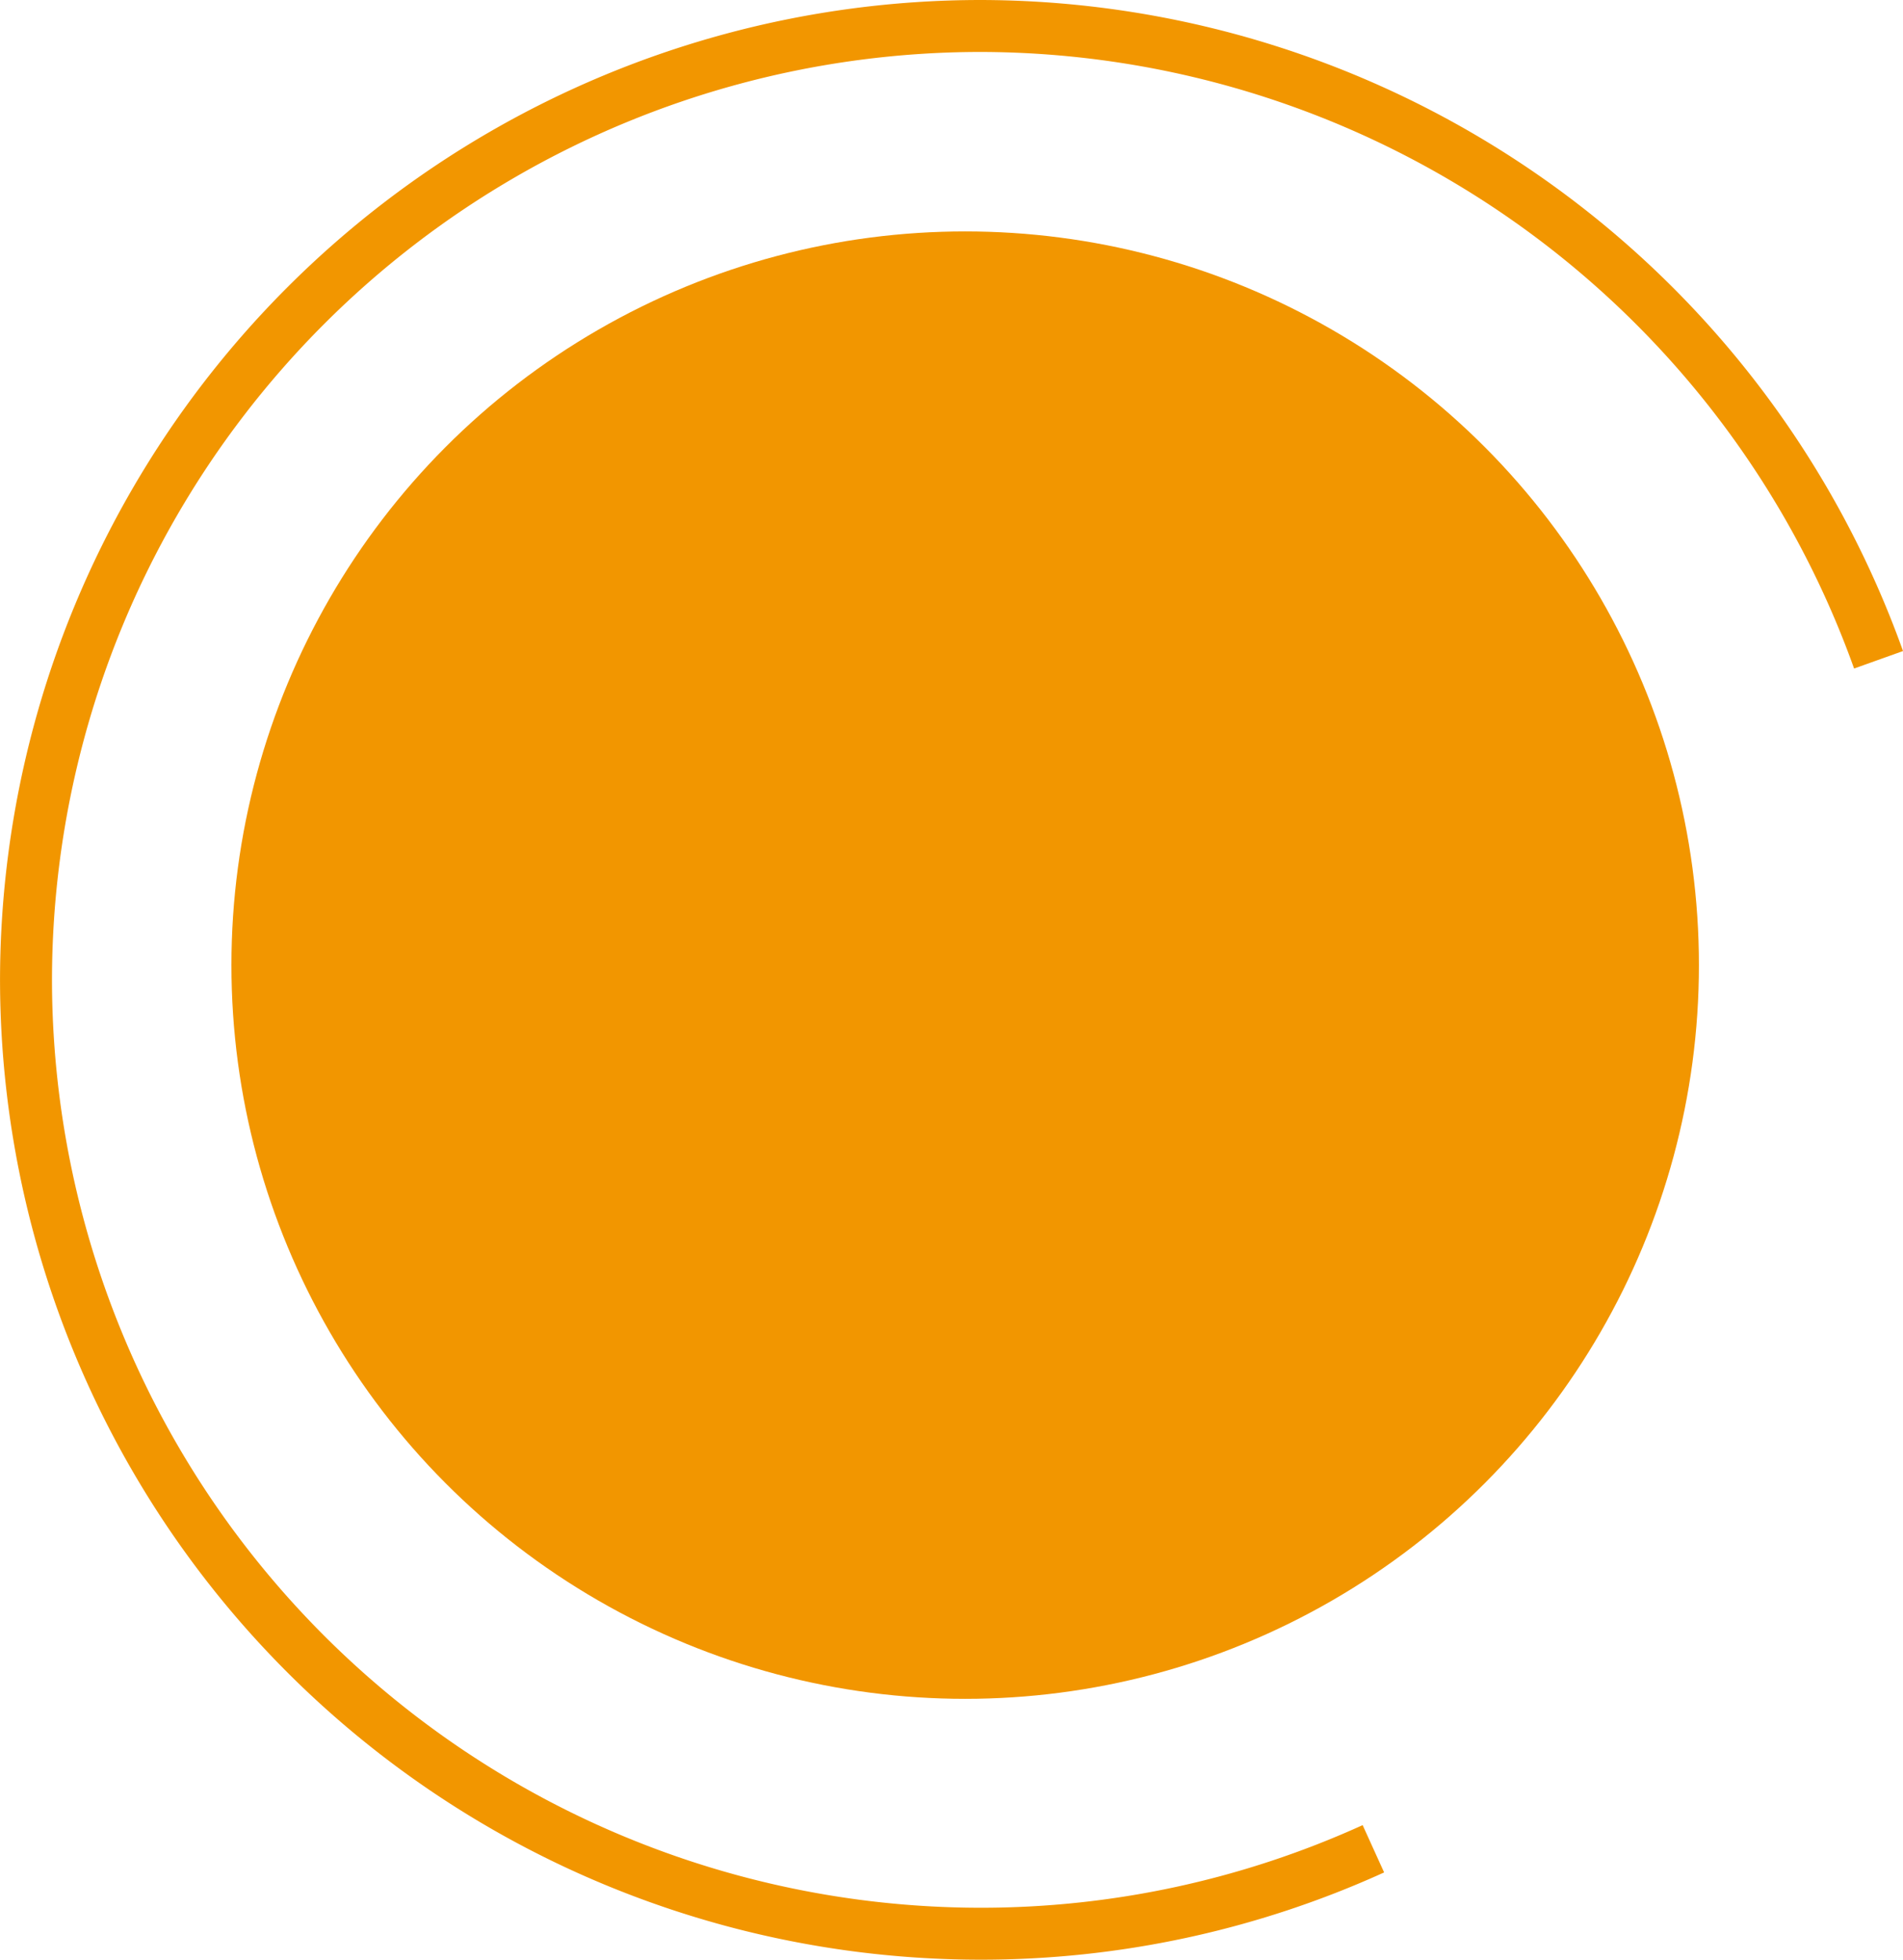
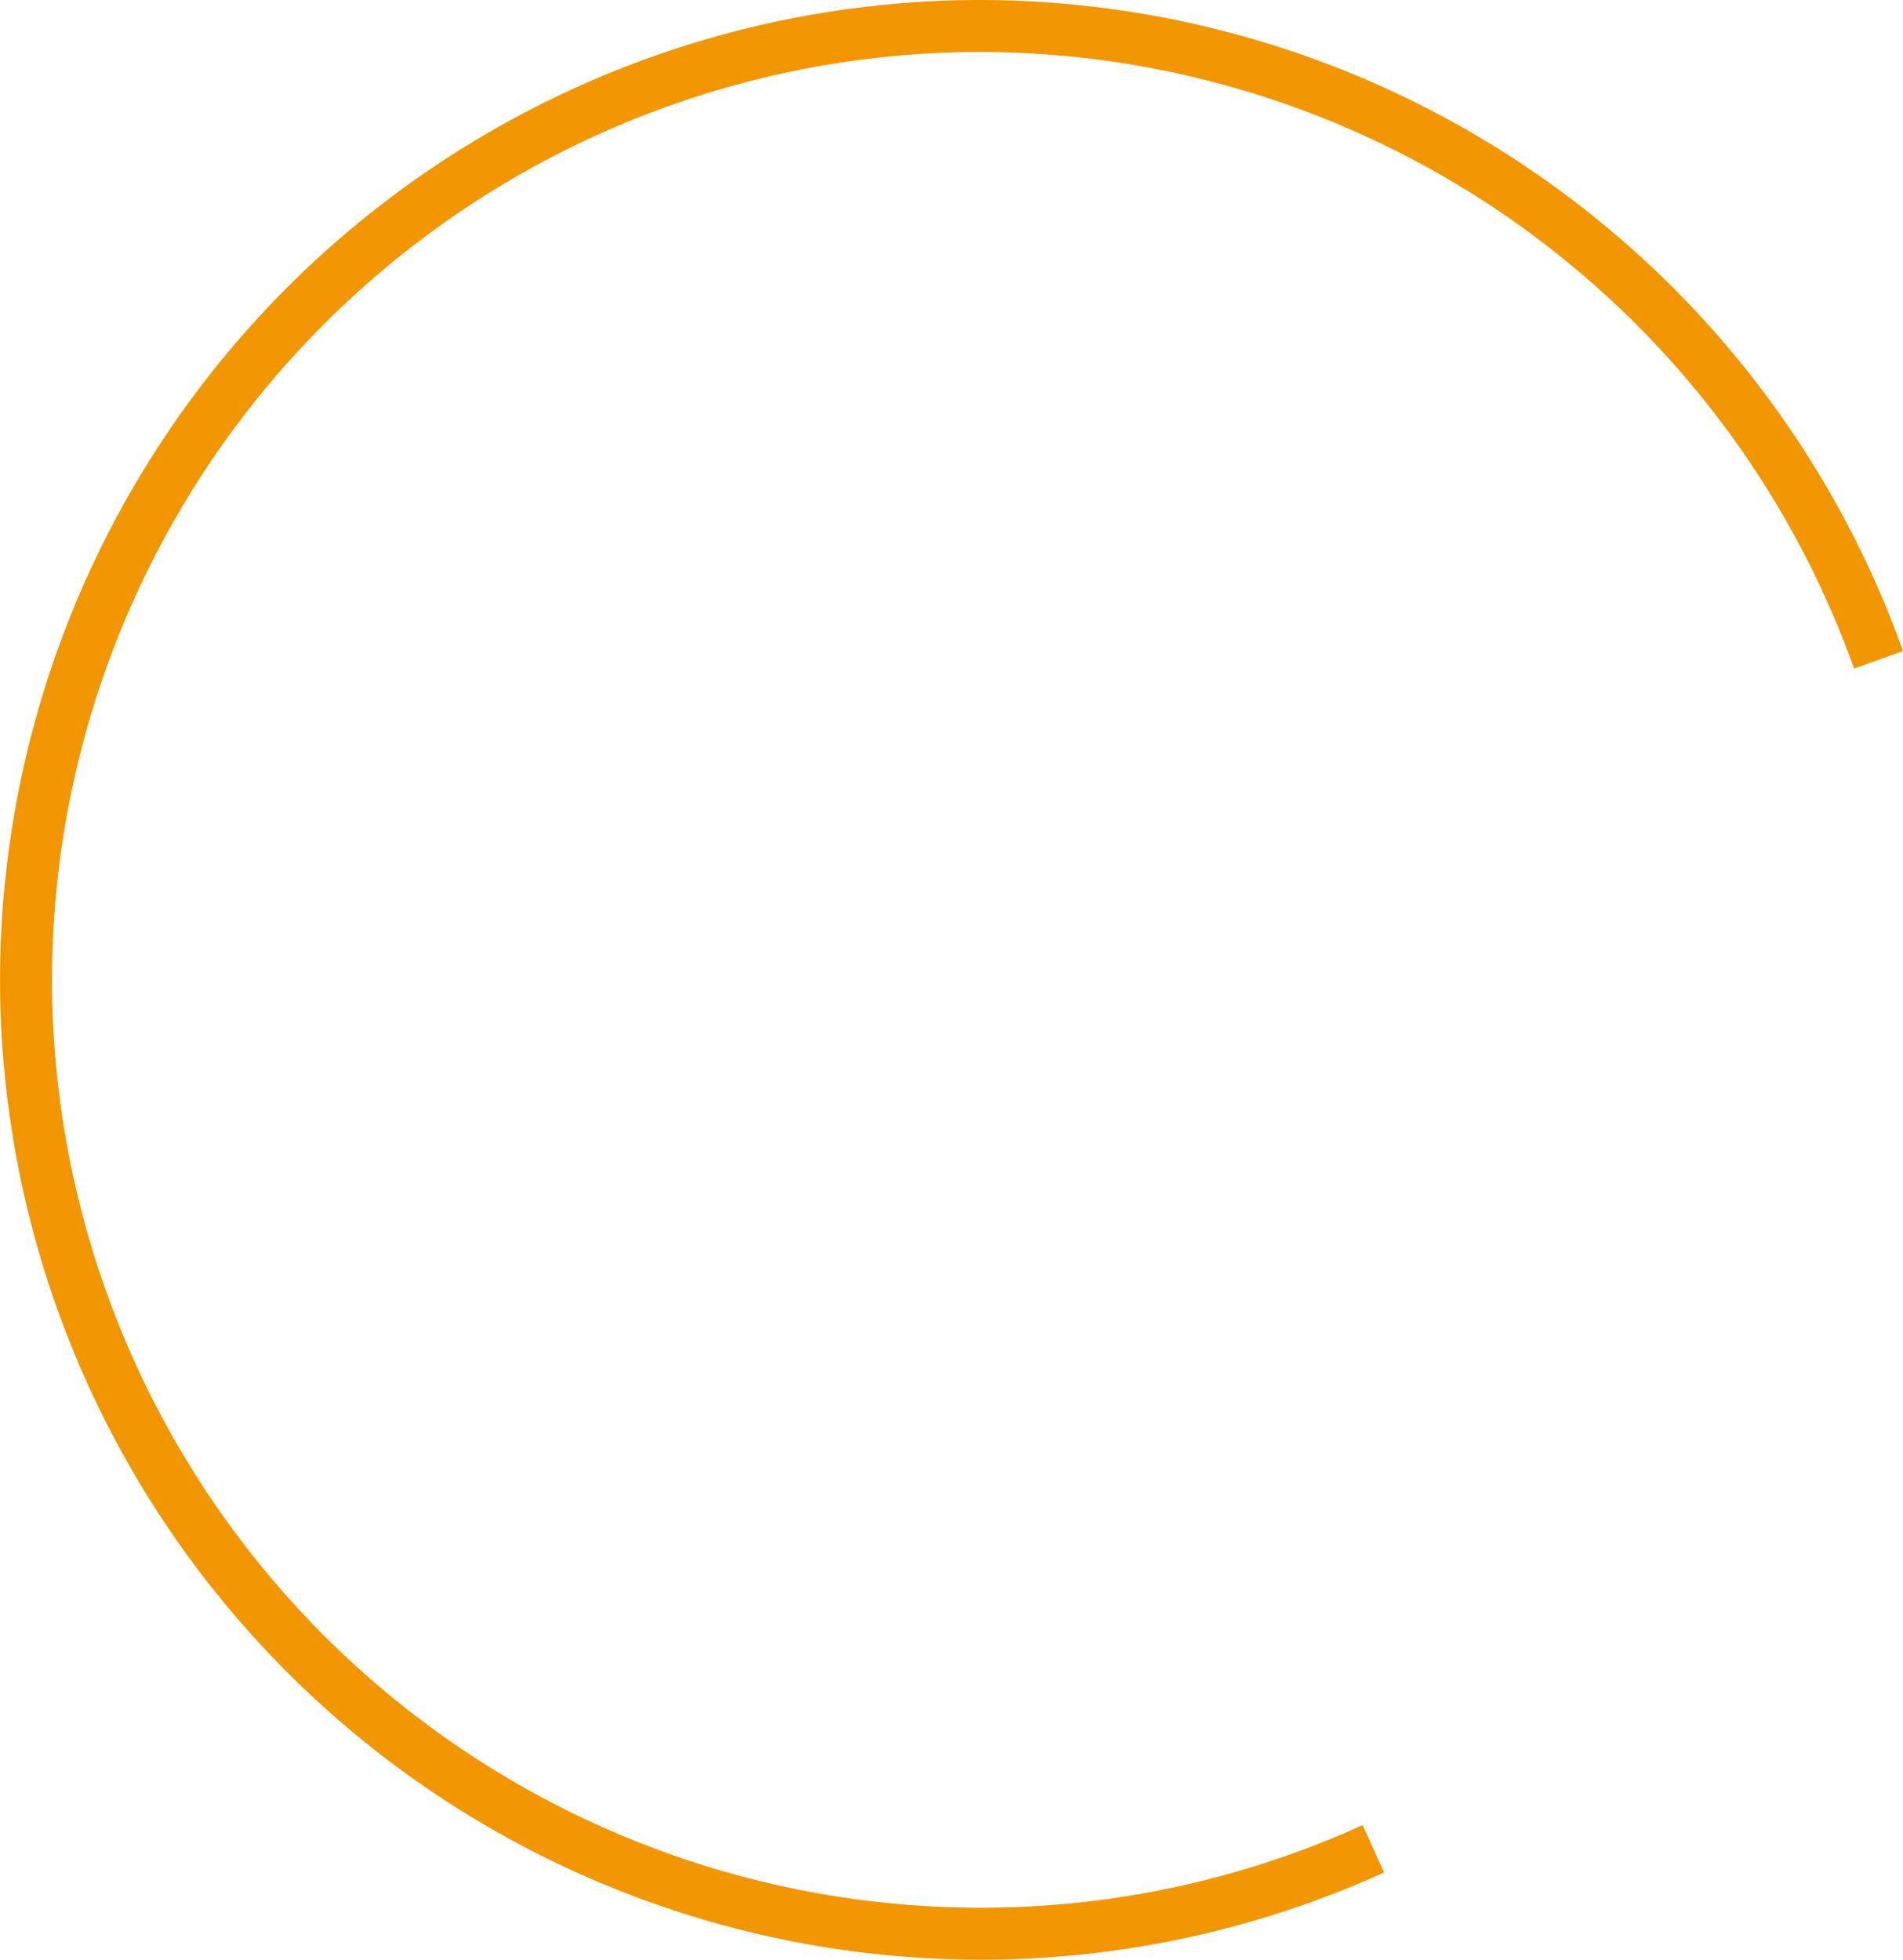
<svg xmlns="http://www.w3.org/2000/svg" width="73.257" height="75.443" viewBox="0 0 73.257 75.443">
  <g id="グループ_455" data-name="グループ 455" transform="translate(1 1)">
    <path id="パス_323" data-name="パス 323" d="M-1043.119,1274.188a36.5,36.5,0,0,1-15.146,3.27,36.763,36.763,0,0,1-36.722-36.721,36.764,36.764,0,0,1,36.722-36.722,36.785,36.785,0,0,1,34.593,24.4" transform="translate(1094.988 -1204.015)" fill="none" stroke="#f29600" stroke-miterlimit="10" stroke-width="2" />
-     <ellipse id="楕円形_5" data-name="楕円形 5" cx="28.246" cy="28.246" rx="28.246" ry="28.246" transform="translate(7.909 7.909)" fill="#f29600" />
  </g>
</svg>